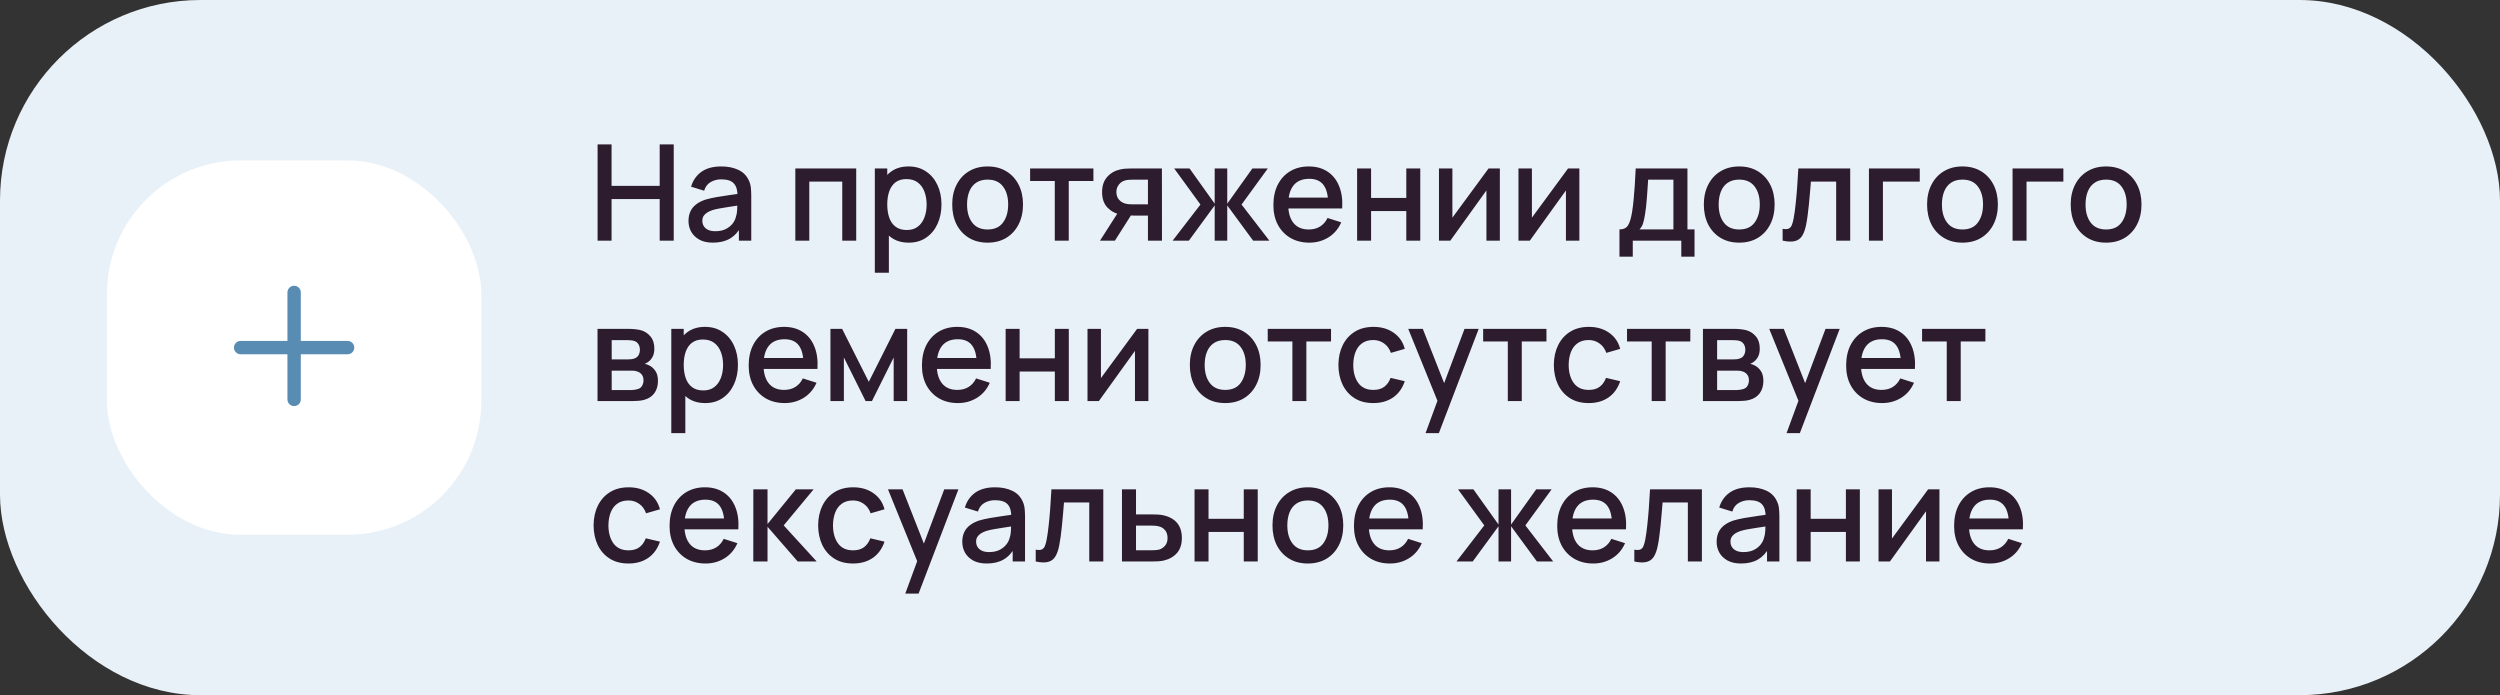
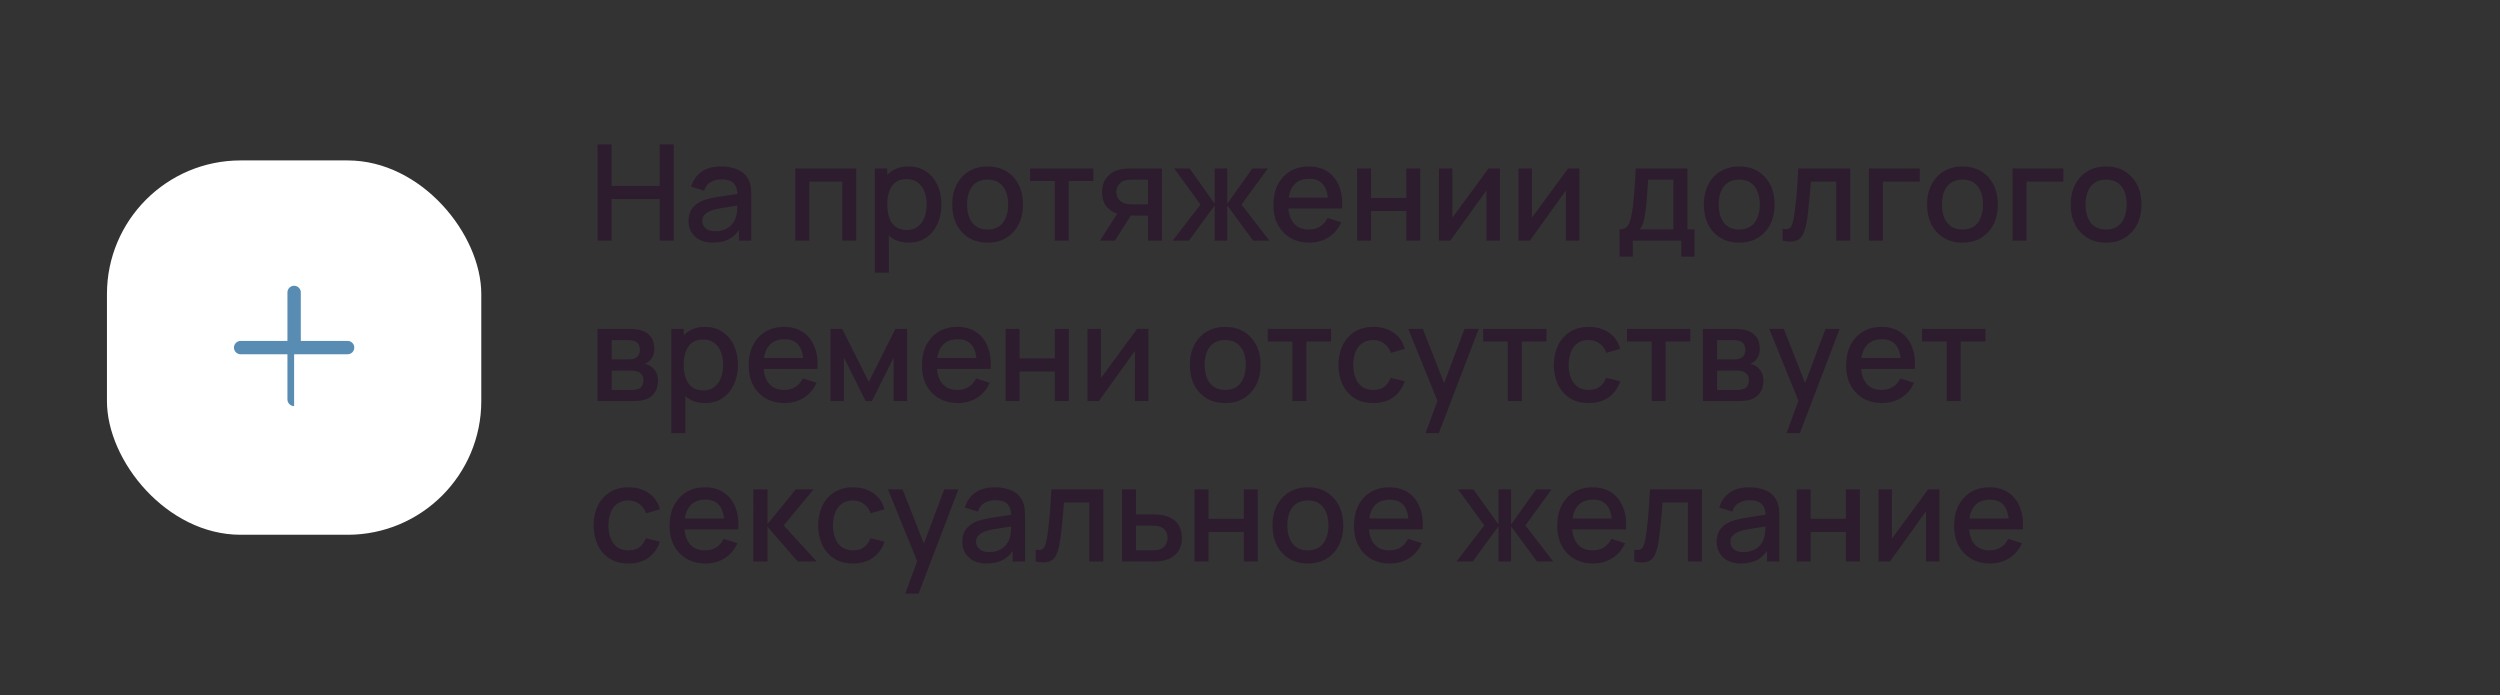
<svg xmlns="http://www.w3.org/2000/svg" width="374" height="104" viewBox="0 0 374 104" fill="none">
  <rect x="0" y="0" width="374" height="104" fill="#333333" stroke="none" />
-   <rect width="374" height="104" rx="30" fill="#E8F1F8" />
  <rect x="16" y="24" width="56" height="56" rx="20" fill="white" />
-   <path fill-rule="evenodd" clip-rule="evenodd" d="M45 43.75C45 43.198 44.552 42.75 44 42.75C43.448 42.75 43 43.198 43 43.75V51H36C35.448 51 35 51.448 35 52C35 52.552 35.448 53 36 53H43V59.75C43 60.302 43.448 60.75 44 60.75C44.552 60.75 45 60.302 45 59.75V53H52C52.552 53 53 52.552 53 52C53 51.448 52.552 51 52 51H45V43.75Z" fill="#588CB3" />
+   <path fill-rule="evenodd" clip-rule="evenodd" d="M45 43.75C45 43.198 44.552 42.75 44 42.75C43.448 42.75 43 43.198 43 43.75V51H36C35.448 51 35 51.448 35 52C35 52.552 35.448 53 36 53H43V59.75C43 60.302 43.448 60.75 44 60.75V53H52C52.552 53 53 52.552 53 52C53 51.448 52.552 51 52 51H45V43.75Z" fill="#588CB3" />
  <path d="M89.4 36V21.6H91.49V27.81H98.69V21.6H100.79V36H98.69V29.78H91.49V36H89.4ZM106.649 36.3C105.849 36.3 105.179 36.153 104.639 35.86C104.099 35.56 103.689 35.167 103.409 34.68C103.136 34.187 102.999 33.647 102.999 33.06C102.999 32.513 103.096 32.033 103.289 31.62C103.483 31.207 103.769 30.857 104.149 30.57C104.529 30.277 104.996 30.04 105.549 29.86C106.029 29.72 106.573 29.597 107.179 29.49C107.786 29.383 108.423 29.283 109.089 29.19C109.763 29.097 110.429 29.003 111.089 28.91L110.329 29.33C110.343 28.483 110.163 27.857 109.789 27.45C109.423 27.037 108.789 26.83 107.889 26.83C107.323 26.83 106.803 26.963 106.329 27.23C105.856 27.49 105.526 27.923 105.339 28.53L103.389 27.93C103.656 27.003 104.163 26.267 104.909 25.72C105.663 25.173 106.663 24.9 107.909 24.9C108.876 24.9 109.716 25.067 110.429 25.4C111.149 25.727 111.676 26.247 112.009 26.96C112.183 27.313 112.289 27.687 112.329 28.08C112.369 28.473 112.389 28.897 112.389 29.35V36H110.539V33.53L110.899 33.85C110.453 34.677 109.883 35.293 109.189 35.7C108.503 36.1 107.656 36.3 106.649 36.3ZM107.019 34.59C107.613 34.59 108.123 34.487 108.549 34.28C108.976 34.067 109.319 33.797 109.579 33.47C109.839 33.143 110.009 32.803 110.089 32.45C110.203 32.13 110.266 31.77 110.279 31.37C110.299 30.97 110.309 30.65 110.309 30.41L110.989 30.66C110.329 30.76 109.729 30.85 109.189 30.93C108.649 31.01 108.159 31.09 107.719 31.17C107.286 31.243 106.899 31.333 106.559 31.44C106.273 31.54 106.016 31.66 105.789 31.8C105.569 31.94 105.393 32.11 105.259 32.31C105.133 32.51 105.069 32.753 105.069 33.04C105.069 33.32 105.139 33.58 105.279 33.82C105.419 34.053 105.633 34.24 105.919 34.38C106.206 34.52 106.573 34.59 107.019 34.59ZM118.98 36V25.2H128.09V36H126V27.17H121.07V36H118.98ZM135.954 36.3C134.921 36.3 134.054 36.05 133.354 35.55C132.654 35.043 132.124 34.36 131.764 33.5C131.404 32.64 131.224 31.67 131.224 30.59C131.224 29.51 131.401 28.54 131.754 27.68C132.114 26.82 132.641 26.143 133.334 25.65C134.034 25.15 134.894 24.9 135.914 24.9C136.928 24.9 137.801 25.15 138.534 25.65C139.274 26.143 139.844 26.82 140.244 27.68C140.644 28.533 140.844 29.503 140.844 30.59C140.844 31.67 140.644 32.643 140.244 33.51C139.851 34.37 139.288 35.05 138.554 35.55C137.828 36.05 136.961 36.3 135.954 36.3ZM130.874 40.8V25.2H132.734V32.97H132.974V40.8H130.874ZM135.664 34.41C136.331 34.41 136.881 34.24 137.314 33.9C137.754 33.56 138.081 33.103 138.294 32.53C138.514 31.95 138.624 31.303 138.624 30.59C138.624 29.883 138.514 29.243 138.294 28.67C138.081 28.097 137.751 27.64 137.304 27.3C136.858 26.96 136.288 26.79 135.594 26.79C134.941 26.79 134.401 26.95 133.974 27.27C133.554 27.59 133.241 28.037 133.034 28.61C132.834 29.183 132.734 29.843 132.734 30.59C132.734 31.337 132.834 31.997 133.034 32.57C133.234 33.143 133.551 33.593 133.984 33.92C134.418 34.247 134.978 34.41 135.664 34.41ZM147.742 36.3C146.662 36.3 145.726 36.057 144.932 35.57C144.139 35.083 143.526 34.413 143.092 33.56C142.666 32.7 142.452 31.71 142.452 30.59C142.452 29.463 142.672 28.473 143.112 27.62C143.552 26.76 144.169 26.093 144.962 25.62C145.756 25.14 146.682 24.9 147.742 24.9C148.822 24.9 149.759 25.143 150.552 25.63C151.346 26.117 151.959 26.787 152.392 27.64C152.826 28.493 153.042 29.477 153.042 30.59C153.042 31.717 152.822 32.71 152.382 33.57C151.949 34.423 151.336 35.093 150.542 35.58C149.749 36.06 148.816 36.3 147.742 36.3ZM147.742 34.33C148.776 34.33 149.546 33.983 150.052 33.29C150.566 32.59 150.822 31.69 150.822 30.59C150.822 29.463 150.562 28.563 150.042 27.89C149.529 27.21 148.762 26.87 147.742 26.87C147.042 26.87 146.466 27.03 146.012 27.35C145.559 27.663 145.222 28.1 145.002 28.66C144.782 29.213 144.672 29.857 144.672 30.59C144.672 31.723 144.932 32.63 145.452 33.31C145.972 33.99 146.736 34.33 147.742 34.33ZM157.795 36V27.08H154.105V25.2H163.575V27.08H159.885V36H157.795ZM171.732 36V32.25H169.592C169.338 32.25 169.035 32.24 168.682 32.22C168.335 32.2 168.008 32.163 167.702 32.11C166.895 31.963 166.222 31.613 165.682 31.06C165.142 30.5 164.872 29.73 164.872 28.75C164.872 27.803 165.125 27.043 165.632 26.47C166.145 25.89 166.795 25.517 167.582 25.35C167.922 25.27 168.268 25.227 168.622 25.22C168.982 25.207 169.285 25.2 169.532 25.2H173.822L173.832 36H171.732ZM164.562 36L167.292 31.73H169.502L166.792 36H164.562ZM169.412 30.57H171.732V26.88H169.412C169.265 26.88 169.085 26.887 168.872 26.9C168.658 26.913 168.452 26.95 168.252 27.01C168.045 27.07 167.845 27.177 167.652 27.33C167.465 27.483 167.312 27.68 167.192 27.92C167.072 28.153 167.012 28.423 167.012 28.73C167.012 29.19 167.142 29.57 167.402 29.87C167.662 30.163 167.972 30.357 168.332 30.45C168.525 30.503 168.718 30.537 168.912 30.55C169.105 30.563 169.272 30.57 169.412 30.57ZM175.427 36L179.587 30.6L175.657 25.2H177.957L181.717 30.47V25.2H183.597V30.47L187.357 25.2H189.667L185.737 30.6L189.897 36H187.467L183.597 30.73V36H181.717V30.73L177.857 36H175.427ZM195.889 36.3C194.816 36.3 193.873 36.067 193.059 35.6C192.253 35.127 191.623 34.47 191.169 33.63C190.723 32.783 190.499 31.803 190.499 30.69C190.499 29.51 190.719 28.487 191.159 27.62C191.606 26.753 192.226 26.083 193.019 25.61C193.813 25.137 194.736 24.9 195.789 24.9C196.889 24.9 197.826 25.157 198.599 25.67C199.373 26.177 199.949 26.9 200.329 27.84C200.716 28.78 200.869 29.897 200.789 31.19H198.699V30.43C198.686 29.177 198.446 28.25 197.979 27.65C197.519 27.05 196.816 26.75 195.869 26.75C194.823 26.75 194.036 27.08 193.509 27.74C192.983 28.4 192.719 29.353 192.719 30.6C192.719 31.787 192.983 32.707 193.509 33.36C194.036 34.007 194.796 34.33 195.789 34.33C196.443 34.33 197.006 34.183 197.479 33.89C197.959 33.59 198.333 33.163 198.599 32.61L200.649 33.26C200.229 34.227 199.593 34.977 198.739 35.51C197.886 36.037 196.936 36.3 195.889 36.3ZM192.039 31.19V29.56H199.749V31.19H192.039ZM203.023 36V25.2H205.113V29.61H210.383V25.2H212.473V36H210.383V31.58H205.113V36H203.023ZM224.379 25.2V36H222.369V28.49L216.969 36H215.269V25.2H217.279V32.56L222.689 25.2H224.379ZM236.273 25.2V36H234.263V28.49L228.863 36H227.163V25.2H229.173V32.56L234.583 25.2H236.273ZM242.272 38.4V34.32C242.865 34.32 243.289 34.123 243.542 33.73C243.802 33.33 244.009 32.653 244.162 31.7C244.255 31.12 244.332 30.503 244.392 29.85C244.459 29.197 244.515 28.49 244.562 27.73C244.609 26.963 244.655 26.12 244.702 25.2H252.442V34.32H253.502V38.4H251.522V36H244.262V38.4H242.272ZM245.262 34.32H250.342V26.88H246.562C246.535 27.32 246.505 27.773 246.472 28.24C246.445 28.707 246.412 29.17 246.372 29.63C246.339 30.09 246.299 30.53 246.252 30.95C246.205 31.37 246.152 31.75 246.092 32.09C246.012 32.617 245.915 33.057 245.802 33.41C245.695 33.763 245.515 34.067 245.262 34.32ZM260.184 36.3C259.104 36.3 258.167 36.057 257.374 35.57C256.58 35.083 255.967 34.413 255.534 33.56C255.107 32.7 254.894 31.71 254.894 30.59C254.894 29.463 255.114 28.473 255.554 27.62C255.994 26.76 256.61 26.093 257.404 25.62C258.197 25.14 259.124 24.9 260.184 24.9C261.264 24.9 262.2 25.143 262.994 25.63C263.787 26.117 264.4 26.787 264.834 27.64C265.267 28.493 265.484 29.477 265.484 30.59C265.484 31.717 265.264 32.71 264.824 33.57C264.39 34.423 263.777 35.093 262.984 35.58C262.19 36.06 261.257 36.3 260.184 36.3ZM260.184 34.33C261.217 34.33 261.987 33.983 262.494 33.29C263.007 32.59 263.264 31.69 263.264 30.59C263.264 29.463 263.004 28.563 262.484 27.89C261.97 27.21 261.204 26.87 260.184 26.87C259.484 26.87 258.907 27.03 258.454 27.35C258 27.663 257.664 28.1 257.444 28.66C257.224 29.213 257.114 29.857 257.114 30.59C257.114 31.723 257.374 32.63 257.894 33.31C258.414 33.99 259.177 34.33 260.184 34.33ZM266.681 36V34.23C267.081 34.303 267.385 34.293 267.591 34.2C267.805 34.1 267.961 33.92 268.061 33.66C268.168 33.4 268.258 33.063 268.331 32.65C268.445 32.043 268.541 31.353 268.621 30.58C268.708 29.8 268.785 28.957 268.851 28.05C268.918 27.143 268.978 26.193 269.031 25.2H276.791V36H274.691V27.17H270.911C270.871 27.697 270.825 28.257 270.771 28.85C270.725 29.437 270.671 30.02 270.611 30.6C270.551 31.18 270.488 31.723 270.421 32.23C270.355 32.737 270.285 33.17 270.211 33.53C270.078 34.25 269.881 34.823 269.621 35.25C269.368 35.67 269.008 35.94 268.541 36.06C268.075 36.187 267.455 36.167 266.681 36ZM279.595 36V25.2H287.195V27.17H281.685V36H279.595ZM293.582 36.3C292.502 36.3 291.566 36.057 290.772 35.57C289.979 35.083 289.366 34.413 288.932 33.56C288.506 32.7 288.292 31.71 288.292 30.59C288.292 29.463 288.512 28.473 288.952 27.62C289.392 26.76 290.009 26.093 290.802 25.62C291.596 25.14 292.522 24.9 293.582 24.9C294.662 24.9 295.599 25.143 296.392 25.63C297.186 26.117 297.799 26.787 298.232 27.64C298.666 28.493 298.882 29.477 298.882 30.59C298.882 31.717 298.662 32.71 298.222 33.57C297.789 34.423 297.176 35.093 296.382 35.58C295.589 36.06 294.656 36.3 293.582 36.3ZM293.582 34.33C294.616 34.33 295.386 33.983 295.892 33.29C296.406 32.59 296.662 31.69 296.662 30.59C296.662 29.463 296.402 28.563 295.882 27.89C295.369 27.21 294.602 26.87 293.582 26.87C292.882 26.87 292.306 27.03 291.852 27.35C291.399 27.663 291.062 28.1 290.842 28.66C290.622 29.213 290.512 29.857 290.512 30.59C290.512 31.723 290.772 32.63 291.292 33.31C291.812 33.99 292.576 34.33 293.582 34.33ZM301.08 36V25.2H308.68V27.17H303.17V36H301.08ZM315.067 36.3C313.987 36.3 313.05 36.057 312.257 35.57C311.463 35.083 310.85 34.413 310.417 33.56C309.99 32.7 309.777 31.71 309.777 30.59C309.777 29.463 309.997 28.473 310.437 27.62C310.877 26.76 311.493 26.093 312.287 25.62C313.08 25.14 314.007 24.9 315.067 24.9C316.147 24.9 317.083 25.143 317.877 25.63C318.67 26.117 319.283 26.787 319.717 27.64C320.15 28.493 320.367 29.477 320.367 30.59C320.367 31.717 320.147 32.71 319.707 33.57C319.273 34.423 318.66 35.093 317.867 35.58C317.073 36.06 316.14 36.3 315.067 36.3ZM315.067 34.33C316.1 34.33 316.87 33.983 317.377 33.29C317.89 32.59 318.147 31.69 318.147 30.59C318.147 29.463 317.887 28.563 317.367 27.89C316.853 27.21 316.087 26.87 315.067 26.87C314.367 26.87 313.79 27.03 313.337 27.35C312.883 27.663 312.547 28.1 312.327 28.66C312.107 29.213 311.997 29.857 311.997 30.59C311.997 31.723 312.257 32.63 312.777 33.31C313.297 33.99 314.06 34.33 315.067 34.33ZM89.39 60V49.2H94.14C94.453 49.2 94.767 49.22 95.08 49.26C95.393 49.293 95.67 49.343 95.91 49.41C96.457 49.563 96.923 49.87 97.31 50.33C97.697 50.783 97.89 51.39 97.89 52.15C97.89 52.583 97.823 52.95 97.69 53.25C97.557 53.543 97.373 53.797 97.14 54.01C97.033 54.103 96.92 54.187 96.8 54.26C96.68 54.333 96.56 54.39 96.44 54.43C96.687 54.47 96.93 54.557 97.17 54.69C97.537 54.883 97.837 55.163 98.07 55.53C98.31 55.89 98.43 56.373 98.43 56.98C98.43 57.707 98.253 58.317 97.9 58.81C97.547 59.297 97.047 59.63 96.4 59.81C96.147 59.883 95.86 59.933 95.54 59.96C95.227 59.987 94.913 60 94.6 60H89.39ZM91.51 58.35H94.47C94.61 58.35 94.77 58.337 94.95 58.31C95.13 58.283 95.29 58.247 95.43 58.2C95.73 58.107 95.943 57.937 96.07 57.69C96.203 57.443 96.27 57.18 96.27 56.9C96.27 56.52 96.17 56.217 95.97 55.99C95.77 55.757 95.517 55.607 95.21 55.54C95.077 55.493 94.93 55.467 94.77 55.46C94.61 55.453 94.473 55.45 94.36 55.45H91.51V58.35ZM91.51 53.77H93.85C94.043 53.77 94.24 53.76 94.44 53.74C94.64 53.713 94.813 53.67 94.96 53.61C95.22 53.51 95.413 53.343 95.54 53.11C95.667 52.87 95.73 52.61 95.73 52.33C95.73 52.023 95.66 51.75 95.52 51.51C95.38 51.27 95.17 51.103 94.89 51.01C94.697 50.943 94.473 50.907 94.22 50.9C93.973 50.887 93.817 50.88 93.75 50.88H91.51V53.77ZM105.505 60.3C104.472 60.3 103.605 60.05 102.905 59.55C102.205 59.043 101.675 58.36 101.315 57.5C100.955 56.64 100.775 55.67 100.775 54.59C100.775 53.51 100.952 52.54 101.305 51.68C101.665 50.82 102.192 50.143 102.885 49.65C103.585 49.15 104.445 48.9 105.465 48.9C106.478 48.9 107.352 49.15 108.085 49.65C108.825 50.143 109.395 50.82 109.795 51.68C110.195 52.533 110.395 53.503 110.395 54.59C110.395 55.67 110.195 56.643 109.795 57.51C109.402 58.37 108.838 59.05 108.105 59.55C107.378 60.05 106.512 60.3 105.505 60.3ZM100.425 64.8V49.2H102.285V56.97H102.525V64.8H100.425ZM105.215 58.41C105.882 58.41 106.432 58.24 106.865 57.9C107.305 57.56 107.632 57.103 107.845 56.53C108.065 55.95 108.175 55.303 108.175 54.59C108.175 53.883 108.065 53.243 107.845 52.67C107.632 52.097 107.302 51.64 106.855 51.3C106.408 50.96 105.838 50.79 105.145 50.79C104.492 50.79 103.952 50.95 103.525 51.27C103.105 51.59 102.792 52.037 102.585 52.61C102.385 53.183 102.285 53.843 102.285 54.59C102.285 55.337 102.385 55.997 102.585 56.57C102.785 57.143 103.102 57.593 103.535 57.92C103.968 58.247 104.528 58.41 105.215 58.41ZM117.393 60.3C116.32 60.3 115.376 60.067 114.563 59.6C113.756 59.127 113.126 58.47 112.673 57.63C112.226 56.783 112.003 55.803 112.003 54.69C112.003 53.51 112.223 52.487 112.663 51.62C113.11 50.753 113.73 50.083 114.523 49.61C115.316 49.137 116.24 48.9 117.293 48.9C118.393 48.9 119.33 49.157 120.103 49.67C120.876 50.177 121.453 50.9 121.833 51.84C122.22 52.78 122.373 53.897 122.293 55.19H120.203V54.43C120.19 53.177 119.95 52.25 119.483 51.65C119.023 51.05 118.32 50.75 117.373 50.75C116.326 50.75 115.54 51.08 115.013 51.74C114.486 52.4 114.223 53.353 114.223 54.6C114.223 55.787 114.486 56.707 115.013 57.36C115.54 58.007 116.3 58.33 117.293 58.33C117.946 58.33 118.51 58.183 118.983 57.89C119.463 57.59 119.836 57.163 120.103 56.61L122.153 57.26C121.733 58.227 121.096 58.977 120.243 59.51C119.39 60.037 118.44 60.3 117.393 60.3ZM113.543 55.19V53.56H121.253V55.19H113.543ZM124.234 60V49.2H125.984L129.974 57.12L133.954 49.2H135.714V60H133.694V53.48L130.444 60H129.494L126.244 53.48V60H124.234ZM143.311 60.3C142.238 60.3 141.294 60.067 140.481 59.6C139.674 59.127 139.044 58.47 138.591 57.63C138.144 56.783 137.921 55.803 137.921 54.69C137.921 53.51 138.141 52.487 138.581 51.62C139.028 50.753 139.648 50.083 140.441 49.61C141.234 49.137 142.158 48.9 143.211 48.9C144.311 48.9 145.248 49.157 146.021 49.67C146.794 50.177 147.371 50.9 147.751 51.84C148.138 52.78 148.291 53.897 148.211 55.19H146.121V54.43C146.108 53.177 145.868 52.25 145.401 51.65C144.941 51.05 144.238 50.75 143.291 50.75C142.244 50.75 141.458 51.08 140.931 51.74C140.404 52.4 140.141 53.353 140.141 54.6C140.141 55.787 140.404 56.707 140.931 57.36C141.458 58.007 142.218 58.33 143.211 58.33C143.864 58.33 144.428 58.183 144.901 57.89C145.381 57.59 145.754 57.163 146.021 56.61L148.071 57.26C147.651 58.227 147.014 58.977 146.161 59.51C145.308 60.037 144.358 60.3 143.311 60.3ZM139.461 55.19V53.56H147.171V55.19H139.461ZM150.445 60V49.2H152.535V53.61H157.805V49.2H159.895V60H157.805V55.58H152.535V60H150.445ZM171.801 49.2V60H169.791V52.49L164.391 60H162.691V49.2H164.701V56.56L170.111 49.2H171.801ZM183.289 60.3C182.209 60.3 181.273 60.057 180.479 59.57C179.686 59.083 179.073 58.413 178.639 57.56C178.213 56.7 177.999 55.71 177.999 54.59C177.999 53.463 178.219 52.473 178.659 51.62C179.099 50.76 179.716 50.093 180.509 49.62C181.303 49.14 182.229 48.9 183.289 48.9C184.369 48.9 185.306 49.143 186.099 49.63C186.893 50.117 187.506 50.787 187.939 51.64C188.373 52.493 188.589 53.477 188.589 54.59C188.589 55.717 188.369 56.71 187.929 57.57C187.496 58.423 186.883 59.093 186.089 59.58C185.296 60.06 184.363 60.3 183.289 60.3ZM183.289 58.33C184.323 58.33 185.093 57.983 185.599 57.29C186.113 56.59 186.369 55.69 186.369 54.59C186.369 53.463 186.109 52.563 185.589 51.89C185.076 51.21 184.309 50.87 183.289 50.87C182.589 50.87 182.013 51.03 181.559 51.35C181.106 51.663 180.769 52.1 180.549 52.66C180.329 53.213 180.219 53.857 180.219 54.59C180.219 55.723 180.479 56.63 180.999 57.31C181.519 57.99 182.283 58.33 183.289 58.33ZM193.342 60V51.08H189.652V49.2H199.122V51.08H195.432V60H193.342ZM205.446 60.3C204.339 60.3 203.399 60.053 202.626 59.56C201.852 59.067 201.259 58.39 200.846 57.53C200.439 56.67 200.232 55.693 200.226 54.6C200.232 53.487 200.446 52.503 200.866 51.65C201.286 50.79 201.886 50.117 202.666 49.63C203.446 49.143 204.382 48.9 205.476 48.9C206.656 48.9 207.662 49.193 208.496 49.78C209.336 50.367 209.889 51.17 210.156 52.19L208.076 52.79C207.869 52.183 207.529 51.713 207.056 51.38C206.589 51.04 206.052 50.87 205.446 50.87C204.759 50.87 204.196 51.033 203.756 51.36C203.316 51.68 202.989 52.12 202.776 52.68C202.562 53.24 202.452 53.88 202.446 54.6C202.452 55.713 202.706 56.613 203.206 57.3C203.712 57.987 204.459 58.33 205.446 58.33C206.119 58.33 206.662 58.177 207.076 57.87C207.496 57.557 207.816 57.11 208.036 56.53L210.156 57.03C209.802 58.083 209.219 58.893 208.406 59.46C207.592 60.02 206.606 60.3 205.446 60.3ZM213.262 64.8L215.352 59.11L215.382 60.79L210.672 49.2H212.852L216.372 58.15H215.732L219.092 49.2H221.212L215.252 64.8H213.262ZM225.569 60V51.08H221.879V49.2H231.349V51.08H227.659V60H225.569ZM237.672 60.3C236.566 60.3 235.626 60.053 234.852 59.56C234.079 59.067 233.486 58.39 233.072 57.53C232.666 56.67 232.459 55.693 232.452 54.6C232.459 53.487 232.672 52.503 233.092 51.65C233.512 50.79 234.112 50.117 234.892 49.63C235.672 49.143 236.609 48.9 237.702 48.9C238.882 48.9 239.889 49.193 240.722 49.78C241.562 50.367 242.116 51.17 242.382 52.19L240.302 52.79C240.096 52.183 239.756 51.713 239.282 51.38C238.816 51.04 238.279 50.87 237.672 50.87C236.986 50.87 236.422 51.033 235.982 51.36C235.542 51.68 235.216 52.12 235.002 52.68C234.789 53.24 234.679 53.88 234.672 54.6C234.679 55.713 234.932 56.613 235.432 57.3C235.939 57.987 236.686 58.33 237.672 58.33C238.346 58.33 238.889 58.177 239.302 57.87C239.722 57.557 240.042 57.11 240.262 56.53L242.382 57.03C242.029 58.083 241.446 58.893 240.632 59.46C239.819 60.02 238.832 60.3 237.672 60.3ZM247.092 60V51.08H243.402V49.2H252.872V51.08H249.182V60H247.092ZM254.761 60V49.2H259.511C259.824 49.2 260.138 49.22 260.451 49.26C260.764 49.293 261.041 49.343 261.281 49.41C261.828 49.563 262.294 49.87 262.681 50.33C263.068 50.783 263.261 51.39 263.261 52.15C263.261 52.583 263.194 52.95 263.061 53.25C262.928 53.543 262.744 53.797 262.511 54.01C262.404 54.103 262.291 54.187 262.171 54.26C262.051 54.333 261.931 54.39 261.811 54.43C262.058 54.47 262.301 54.557 262.541 54.69C262.908 54.883 263.208 55.163 263.441 55.53C263.681 55.89 263.801 56.373 263.801 56.98C263.801 57.707 263.624 58.317 263.271 58.81C262.918 59.297 262.418 59.63 261.771 59.81C261.518 59.883 261.231 59.933 260.911 59.96C260.598 59.987 260.284 60 259.971 60H254.761ZM256.881 58.35H259.841C259.981 58.35 260.141 58.337 260.321 58.31C260.501 58.283 260.661 58.247 260.801 58.2C261.101 58.107 261.314 57.937 261.441 57.69C261.574 57.443 261.641 57.18 261.641 56.9C261.641 56.52 261.541 56.217 261.341 55.99C261.141 55.757 260.888 55.607 260.581 55.54C260.448 55.493 260.301 55.467 260.141 55.46C259.981 55.453 259.844 55.45 259.731 55.45H256.881V58.35ZM256.881 53.77H259.221C259.414 53.77 259.611 53.76 259.811 53.74C260.011 53.713 260.184 53.67 260.331 53.61C260.591 53.51 260.784 53.343 260.911 53.11C261.038 52.87 261.101 52.61 261.101 52.33C261.101 52.023 261.031 51.75 260.891 51.51C260.751 51.27 260.541 51.103 260.261 51.01C260.068 50.943 259.844 50.907 259.591 50.9C259.344 50.887 259.188 50.88 259.121 50.88H256.881V53.77ZM267.266 64.8L269.356 59.11L269.386 60.79L264.676 49.2H266.856L270.376 58.15H269.736L273.096 49.2H275.216L269.256 64.8H267.266ZM281.573 60.3C280.499 60.3 279.556 60.067 278.743 59.6C277.936 59.127 277.306 58.47 276.853 57.63C276.406 56.783 276.183 55.803 276.183 54.69C276.183 53.51 276.403 52.487 276.843 51.62C277.289 50.753 277.909 50.083 278.703 49.61C279.496 49.137 280.419 48.9 281.473 48.9C282.573 48.9 283.509 49.157 284.283 49.67C285.056 50.177 285.633 50.9 286.013 51.84C286.399 52.78 286.553 53.897 286.473 55.19H284.383V54.43C284.369 53.177 284.129 52.25 283.663 51.65C283.203 51.05 282.499 50.75 281.553 50.75C280.506 50.75 279.719 51.08 279.193 51.74C278.666 52.4 278.403 53.353 278.403 54.6C278.403 55.787 278.666 56.707 279.193 57.36C279.719 58.007 280.479 58.33 281.473 58.33C282.126 58.33 282.689 58.183 283.163 57.89C283.643 57.59 284.016 57.163 284.283 56.61L286.333 57.26C285.913 58.227 285.276 58.977 284.423 59.51C283.569 60.037 282.619 60.3 281.573 60.3ZM277.723 55.19V53.56H285.433V55.19H277.723ZM291.233 60V51.08H287.543V49.2H297.013V51.08H293.323V60H291.233ZM94.02 84.3C92.913 84.3 91.973 84.053 91.2 83.56C90.427 83.067 89.833 82.39 89.42 81.53C89.013 80.67 88.807 79.693 88.8 78.6C88.807 77.487 89.02 76.503 89.44 75.65C89.86 74.79 90.46 74.117 91.24 73.63C92.02 73.143 92.957 72.9 94.05 72.9C95.23 72.9 96.237 73.193 97.07 73.78C97.91 74.367 98.463 75.17 98.73 76.19L96.65 76.79C96.443 76.183 96.103 75.713 95.63 75.38C95.163 75.04 94.627 74.87 94.02 74.87C93.333 74.87 92.77 75.033 92.33 75.36C91.89 75.68 91.563 76.12 91.35 76.68C91.137 77.24 91.027 77.88 91.02 78.6C91.027 79.713 91.28 80.613 91.78 81.3C92.287 81.987 93.033 82.33 94.02 82.33C94.693 82.33 95.237 82.177 95.65 81.87C96.07 81.557 96.39 81.11 96.61 80.53L98.73 81.03C98.377 82.083 97.793 82.893 96.98 83.46C96.167 84.02 95.18 84.3 94.02 84.3ZM105.557 84.3C104.484 84.3 103.541 84.067 102.727 83.6C101.921 83.127 101.291 82.47 100.837 81.63C100.391 80.783 100.167 79.803 100.167 78.69C100.167 77.51 100.387 76.487 100.827 75.62C101.274 74.753 101.894 74.083 102.687 73.61C103.481 73.137 104.404 72.9 105.457 72.9C106.557 72.9 107.494 73.157 108.267 73.67C109.041 74.177 109.617 74.9 109.997 75.84C110.384 76.78 110.537 77.897 110.457 79.19H108.367V78.43C108.354 77.177 108.114 76.25 107.647 75.65C107.187 75.05 106.484 74.75 105.537 74.75C104.491 74.75 103.704 75.08 103.177 75.74C102.651 76.4 102.387 77.353 102.387 78.6C102.387 79.787 102.651 80.707 103.177 81.36C103.704 82.007 104.464 82.33 105.457 82.33C106.111 82.33 106.674 82.183 107.147 81.89C107.627 81.59 108.001 81.163 108.267 80.61L110.317 81.26C109.897 82.227 109.261 82.977 108.407 83.51C107.554 84.037 106.604 84.3 105.557 84.3ZM101.707 79.19V77.56H109.417V79.19H101.707ZM112.691 84L112.701 73.2H114.821V78.4L119.061 73.2H121.721L117.241 78.6L122.181 84H119.341L114.821 78.8V84H112.691ZM127.614 84.3C126.507 84.3 125.567 84.053 124.794 83.56C124.02 83.067 123.427 82.39 123.014 81.53C122.607 80.67 122.4 79.693 122.394 78.6C122.4 77.487 122.614 76.503 123.034 75.65C123.454 74.79 124.054 74.117 124.834 73.63C125.614 73.143 126.55 72.9 127.644 72.9C128.824 72.9 129.83 73.193 130.664 73.78C131.504 74.367 132.057 75.17 132.324 76.19L130.244 76.79C130.037 76.183 129.697 75.713 129.224 75.38C128.757 75.04 128.22 74.87 127.614 74.87C126.927 74.87 126.364 75.033 125.924 75.36C125.484 75.68 125.157 76.12 124.944 76.68C124.73 77.24 124.62 77.88 124.614 78.6C124.62 79.713 124.874 80.613 125.374 81.3C125.88 81.987 126.627 82.33 127.614 82.33C128.287 82.33 128.83 82.177 129.244 81.87C129.664 81.557 129.984 81.11 130.204 80.53L132.324 81.03C131.97 82.083 131.387 82.893 130.574 83.46C129.76 84.02 128.774 84.3 127.614 84.3ZM135.43 88.8L137.52 83.11L137.55 84.79L132.84 73.2H135.02L138.54 82.15H137.9L141.26 73.2H143.38L137.42 88.8H135.43ZM147.606 84.3C146.806 84.3 146.136 84.153 145.596 83.86C145.056 83.56 144.646 83.167 144.366 82.68C144.093 82.187 143.956 81.647 143.956 81.06C143.956 80.513 144.053 80.033 144.246 79.62C144.44 79.207 144.726 78.857 145.106 78.57C145.486 78.277 145.953 78.04 146.506 77.86C146.986 77.72 147.53 77.597 148.136 77.49C148.743 77.383 149.38 77.283 150.046 77.19C150.72 77.097 151.386 77.003 152.046 76.91L151.286 77.33C151.3 76.483 151.12 75.857 150.746 75.45C150.38 75.037 149.746 74.83 148.846 74.83C148.28 74.83 147.76 74.963 147.286 75.23C146.813 75.49 146.483 75.923 146.296 76.53L144.346 75.93C144.613 75.003 145.12 74.267 145.866 73.72C146.62 73.173 147.62 72.9 148.866 72.9C149.833 72.9 150.673 73.067 151.386 73.4C152.106 73.727 152.633 74.247 152.966 74.96C153.14 75.313 153.246 75.687 153.286 76.08C153.326 76.473 153.346 76.897 153.346 77.35V84H151.496V81.53L151.856 81.85C151.41 82.677 150.84 83.293 150.146 83.7C149.46 84.1 148.613 84.3 147.606 84.3ZM147.976 82.59C148.57 82.59 149.08 82.487 149.506 82.28C149.933 82.067 150.276 81.797 150.536 81.47C150.796 81.143 150.966 80.803 151.046 80.45C151.16 80.13 151.223 79.77 151.236 79.37C151.256 78.97 151.266 78.65 151.266 78.41L151.946 78.66C151.286 78.76 150.686 78.85 150.146 78.93C149.606 79.01 149.116 79.09 148.676 79.17C148.243 79.243 147.856 79.333 147.516 79.44C147.23 79.54 146.973 79.66 146.746 79.8C146.526 79.94 146.35 80.11 146.216 80.31C146.09 80.51 146.026 80.753 146.026 81.04C146.026 81.32 146.096 81.58 146.236 81.82C146.376 82.053 146.59 82.24 146.876 82.38C147.163 82.52 147.53 82.59 147.976 82.59ZM154.943 84V82.23C155.343 82.303 155.646 82.293 155.853 82.2C156.066 82.1 156.223 81.92 156.323 81.66C156.43 81.4 156.52 81.063 156.593 80.65C156.706 80.043 156.803 79.353 156.883 78.58C156.97 77.8 157.046 76.957 157.113 76.05C157.18 75.143 157.24 74.193 157.293 73.2H165.053V84H162.953V75.17H159.173C159.133 75.697 159.086 76.257 159.033 76.85C158.986 77.437 158.933 78.02 158.873 78.6C158.813 79.18 158.75 79.723 158.683 80.23C158.616 80.737 158.546 81.17 158.473 81.53C158.34 82.25 158.143 82.823 157.883 83.25C157.63 83.67 157.27 83.94 156.803 84.06C156.336 84.187 155.716 84.167 154.943 84ZM167.847 84V73.2H169.947V76.95H172.077C172.384 76.95 172.71 76.957 173.057 76.97C173.41 76.983 173.714 77.017 173.967 77.07C174.547 77.19 175.047 77.39 175.467 77.67C175.894 77.95 176.224 78.323 176.457 78.79C176.69 79.25 176.807 79.817 176.807 80.49C176.807 81.43 176.56 82.18 176.067 82.74C175.58 83.293 174.92 83.667 174.087 83.86C173.82 83.92 173.504 83.96 173.137 83.98C172.777 83.993 172.447 84 172.147 84H167.847ZM169.947 82.32H172.267C172.434 82.32 172.624 82.313 172.837 82.3C173.05 82.287 173.247 82.257 173.427 82.21C173.747 82.117 174.034 81.927 174.287 81.64C174.54 81.353 174.667 80.97 174.667 80.49C174.667 79.997 174.54 79.603 174.287 79.31C174.04 79.017 173.727 78.827 173.347 78.74C173.167 78.693 172.984 78.663 172.797 78.65C172.61 78.637 172.434 78.63 172.267 78.63H169.947V82.32ZM178.706 84V73.2H180.796V77.61H186.066V73.2H188.156V84H186.066V79.58H180.796V84H178.706ZM195.653 84.3C194.573 84.3 193.636 84.057 192.843 83.57C192.049 83.083 191.436 82.413 191.003 81.56C190.576 80.7 190.363 79.71 190.363 78.59C190.363 77.463 190.583 76.473 191.023 75.62C191.463 74.76 192.079 74.093 192.873 73.62C193.666 73.14 194.593 72.9 195.653 72.9C196.733 72.9 197.669 73.143 198.463 73.63C199.256 74.117 199.869 74.787 200.303 75.64C200.736 76.493 200.953 77.477 200.953 78.59C200.953 79.717 200.733 80.71 200.293 81.57C199.859 82.423 199.246 83.093 198.453 83.58C197.659 84.06 196.726 84.3 195.653 84.3ZM195.653 82.33C196.686 82.33 197.456 81.983 197.963 81.29C198.476 80.59 198.733 79.69 198.733 78.59C198.733 77.463 198.473 76.563 197.953 75.89C197.439 75.21 196.673 74.87 195.653 74.87C194.953 74.87 194.376 75.03 193.923 75.35C193.469 75.663 193.133 76.1 192.913 76.66C192.693 77.213 192.583 77.857 192.583 78.59C192.583 79.723 192.843 80.63 193.363 81.31C193.883 81.99 194.646 82.33 195.653 82.33ZM207.94 84.3C206.867 84.3 205.923 84.067 205.11 83.6C204.303 83.127 203.673 82.47 203.22 81.63C202.773 80.783 202.55 79.803 202.55 78.69C202.55 77.51 202.77 76.487 203.21 75.62C203.657 74.753 204.277 74.083 205.07 73.61C205.863 73.137 206.787 72.9 207.84 72.9C208.94 72.9 209.877 73.157 210.65 73.67C211.423 74.177 212 74.9 212.38 75.84C212.767 76.78 212.92 77.897 212.84 79.19H210.75V78.43C210.737 77.177 210.497 76.25 210.03 75.65C209.57 75.05 208.867 74.75 207.92 74.75C206.873 74.75 206.087 75.08 205.56 75.74C205.033 76.4 204.77 77.353 204.77 78.6C204.77 79.787 205.033 80.707 205.56 81.36C206.087 82.007 206.847 82.33 207.84 82.33C208.493 82.33 209.057 82.183 209.53 81.89C210.01 81.59 210.383 81.163 210.65 80.61L212.7 81.26C212.28 82.227 211.643 82.977 210.79 83.51C209.937 84.037 208.987 84.3 207.94 84.3ZM204.09 79.19V77.56H211.8V79.19H204.09ZM217.888 84L222.048 78.6L218.118 73.2H220.418L224.178 78.47V73.2H226.058V78.47L229.818 73.2H232.128L228.197 78.6L232.358 84H229.928L226.058 78.73V84H224.178V78.73L220.318 84H217.888ZM238.35 84.3C237.277 84.3 236.333 84.067 235.52 83.6C234.713 83.127 234.083 82.47 233.63 81.63C233.183 80.783 232.96 79.803 232.96 78.69C232.96 77.51 233.18 76.487 233.62 75.62C234.067 74.753 234.687 74.083 235.48 73.61C236.273 73.137 237.197 72.9 238.25 72.9C239.35 72.9 240.287 73.157 241.06 73.67C241.833 74.177 242.41 74.9 242.79 75.84C243.177 76.78 243.33 77.897 243.25 79.19H241.16V78.43C241.147 77.177 240.907 76.25 240.44 75.65C239.98 75.05 239.277 74.75 238.33 74.75C237.283 74.75 236.497 75.08 235.97 75.74C235.443 76.4 235.18 77.353 235.18 78.6C235.18 79.787 235.443 80.707 235.97 81.36C236.497 82.007 237.257 82.33 238.25 82.33C238.903 82.33 239.467 82.183 239.94 81.89C240.42 81.59 240.793 81.163 241.06 80.61L243.11 81.26C242.69 82.227 242.053 82.977 241.2 83.51C240.347 84.037 239.397 84.3 238.35 84.3ZM234.5 79.19V77.56H242.21V79.19H234.5ZM244.494 84V82.23C244.894 82.303 245.197 82.293 245.404 82.2C245.617 82.1 245.774 81.92 245.874 81.66C245.98 81.4 246.07 81.063 246.144 80.65C246.257 80.043 246.354 79.353 246.434 78.58C246.52 77.8 246.597 76.957 246.664 76.05C246.73 75.143 246.79 74.193 246.844 73.2H254.604V84H252.504V75.17H248.724C248.684 75.697 248.637 76.257 248.584 76.85C248.537 77.437 248.484 78.02 248.424 78.6C248.364 79.18 248.3 79.723 248.234 80.23C248.167 80.737 248.097 81.17 248.024 81.53C247.89 82.25 247.694 82.823 247.434 83.25C247.18 83.67 246.82 83.94 246.354 84.06C245.887 84.187 245.267 84.167 244.494 84ZM260.458 84.3C259.658 84.3 258.988 84.153 258.448 83.86C257.908 83.56 257.498 83.167 257.218 82.68C256.944 82.187 256.808 81.647 256.808 81.06C256.808 80.513 256.904 80.033 257.098 79.62C257.291 79.207 257.578 78.857 257.958 78.57C258.338 78.277 258.804 78.04 259.358 77.86C259.838 77.72 260.381 77.597 260.988 77.49C261.594 77.383 262.231 77.283 262.898 77.19C263.571 77.097 264.238 77.003 264.898 76.91L264.138 77.33C264.151 76.483 263.971 75.857 263.598 75.45C263.231 75.037 262.598 74.83 261.698 74.83C261.131 74.83 260.611 74.963 260.138 75.23C259.664 75.49 259.334 75.923 259.148 76.53L257.198 75.93C257.464 75.003 257.971 74.267 258.718 73.72C259.471 73.173 260.471 72.9 261.718 72.9C262.684 72.9 263.524 73.067 264.238 73.4C264.958 73.727 265.484 74.247 265.818 74.96C265.991 75.313 266.098 75.687 266.138 76.08C266.178 76.473 266.198 76.897 266.198 77.35V84H264.348V81.53L264.708 81.85C264.261 82.677 263.691 83.293 262.998 83.7C262.311 84.1 261.464 84.3 260.458 84.3ZM260.828 82.59C261.421 82.59 261.931 82.487 262.358 82.28C262.784 82.067 263.128 81.797 263.388 81.47C263.648 81.143 263.818 80.803 263.898 80.45C264.011 80.13 264.074 79.77 264.088 79.37C264.108 78.97 264.118 78.65 264.118 78.41L264.798 78.66C264.138 78.76 263.538 78.85 262.998 78.93C262.458 79.01 261.968 79.09 261.528 79.17C261.094 79.243 260.708 79.333 260.368 79.44C260.081 79.54 259.824 79.66 259.598 79.8C259.378 79.94 259.201 80.11 259.068 80.31C258.941 80.51 258.878 80.753 258.878 81.04C258.878 81.32 258.948 81.58 259.088 81.82C259.228 82.053 259.441 82.24 259.728 82.38C260.014 82.52 260.381 82.59 260.828 82.59ZM268.785 84V73.2H270.875V77.61H276.145V73.2H278.235V84H276.145V79.58H270.875V84H268.785ZM290.141 73.2V84H288.131V76.49L282.731 84H281.031V73.2H283.041V80.56L288.451 73.2H290.141ZM297.725 84.3C296.652 84.3 295.708 84.067 294.895 83.6C294.088 83.127 293.458 82.47 293.005 81.63C292.558 80.783 292.335 79.803 292.335 78.69C292.335 77.51 292.555 76.487 292.995 75.62C293.442 74.753 294.062 74.083 294.855 73.61C295.648 73.137 296.572 72.9 297.625 72.9C298.725 72.9 299.662 73.157 300.435 73.67C301.208 74.177 301.785 74.9 302.165 75.84C302.552 76.78 302.705 77.897 302.625 79.19H300.535V78.43C300.522 77.177 300.282 76.25 299.815 75.65C299.355 75.05 298.652 74.75 297.705 74.75C296.658 74.75 295.872 75.08 295.345 75.74C294.818 76.4 294.555 77.353 294.555 78.6C294.555 79.787 294.818 80.707 295.345 81.36C295.872 82.007 296.632 82.33 297.625 82.33C298.278 82.33 298.842 82.183 299.315 81.89C299.795 81.59 300.168 81.163 300.435 80.61L302.485 81.26C302.065 82.227 301.428 82.977 300.575 83.51C299.722 84.037 298.772 84.3 297.725 84.3ZM293.875 79.19V77.56H301.585V79.19H293.875Z" fill="#2D1C2D" />
</svg>